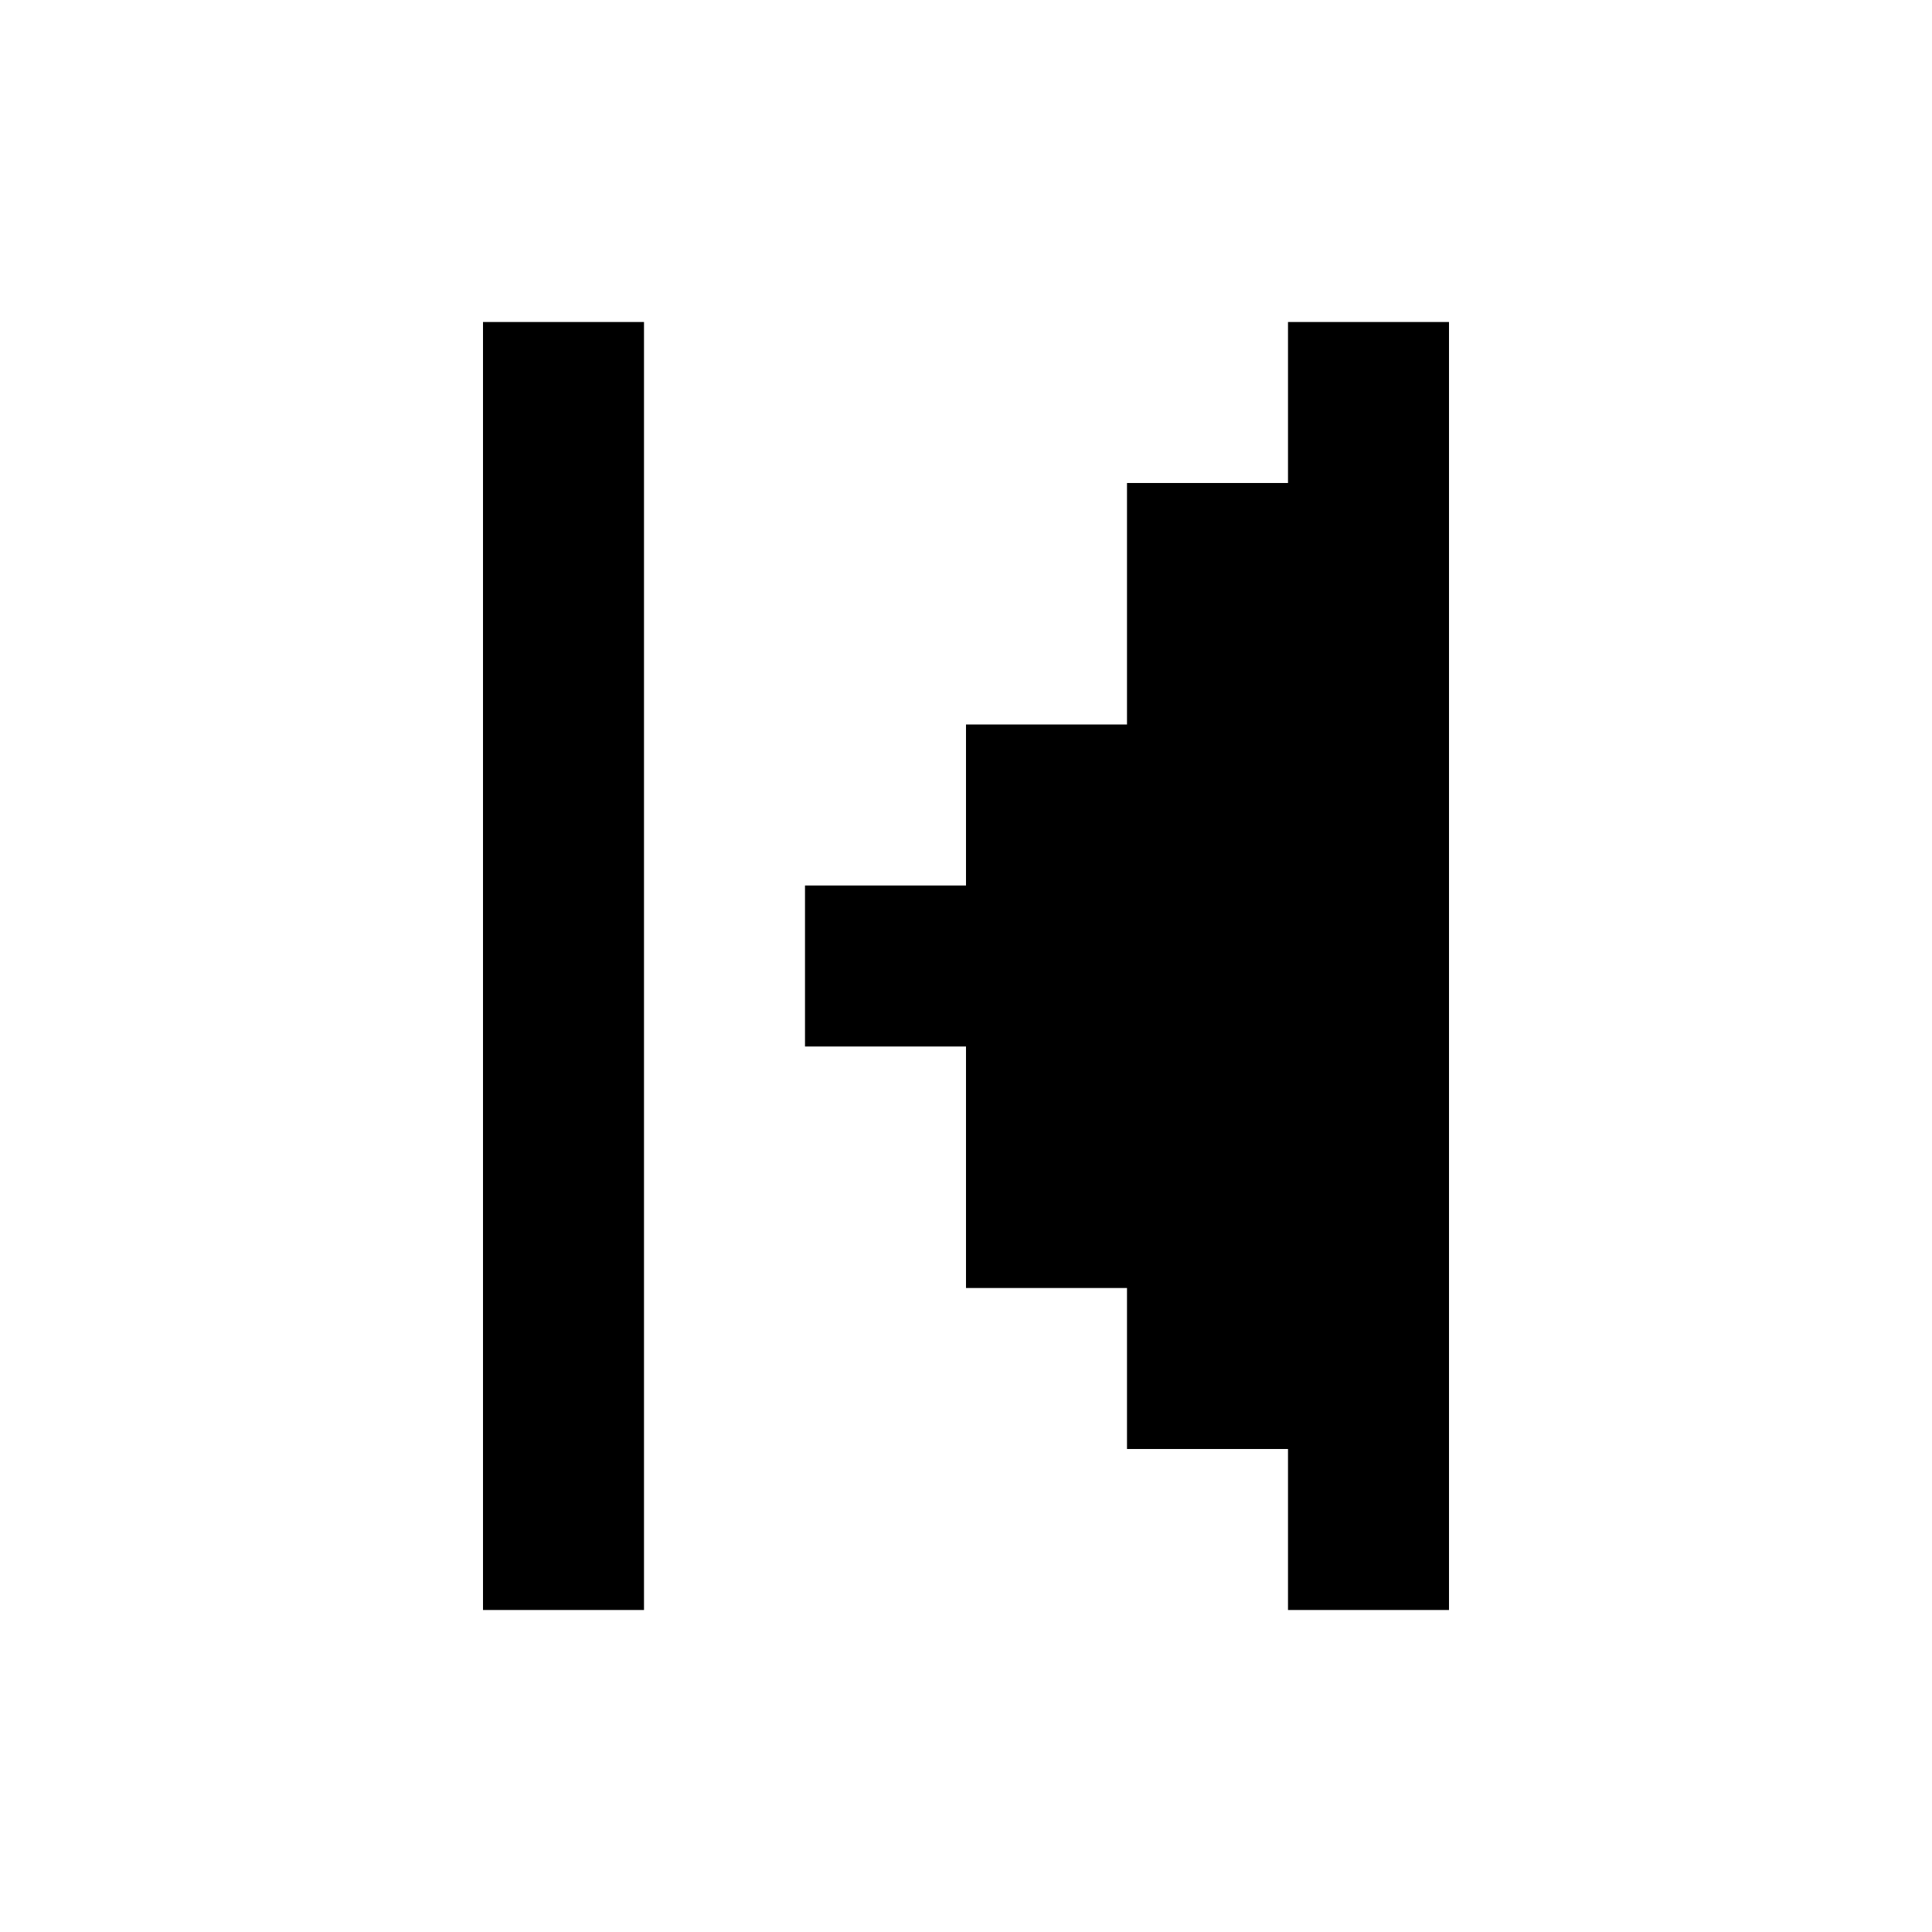
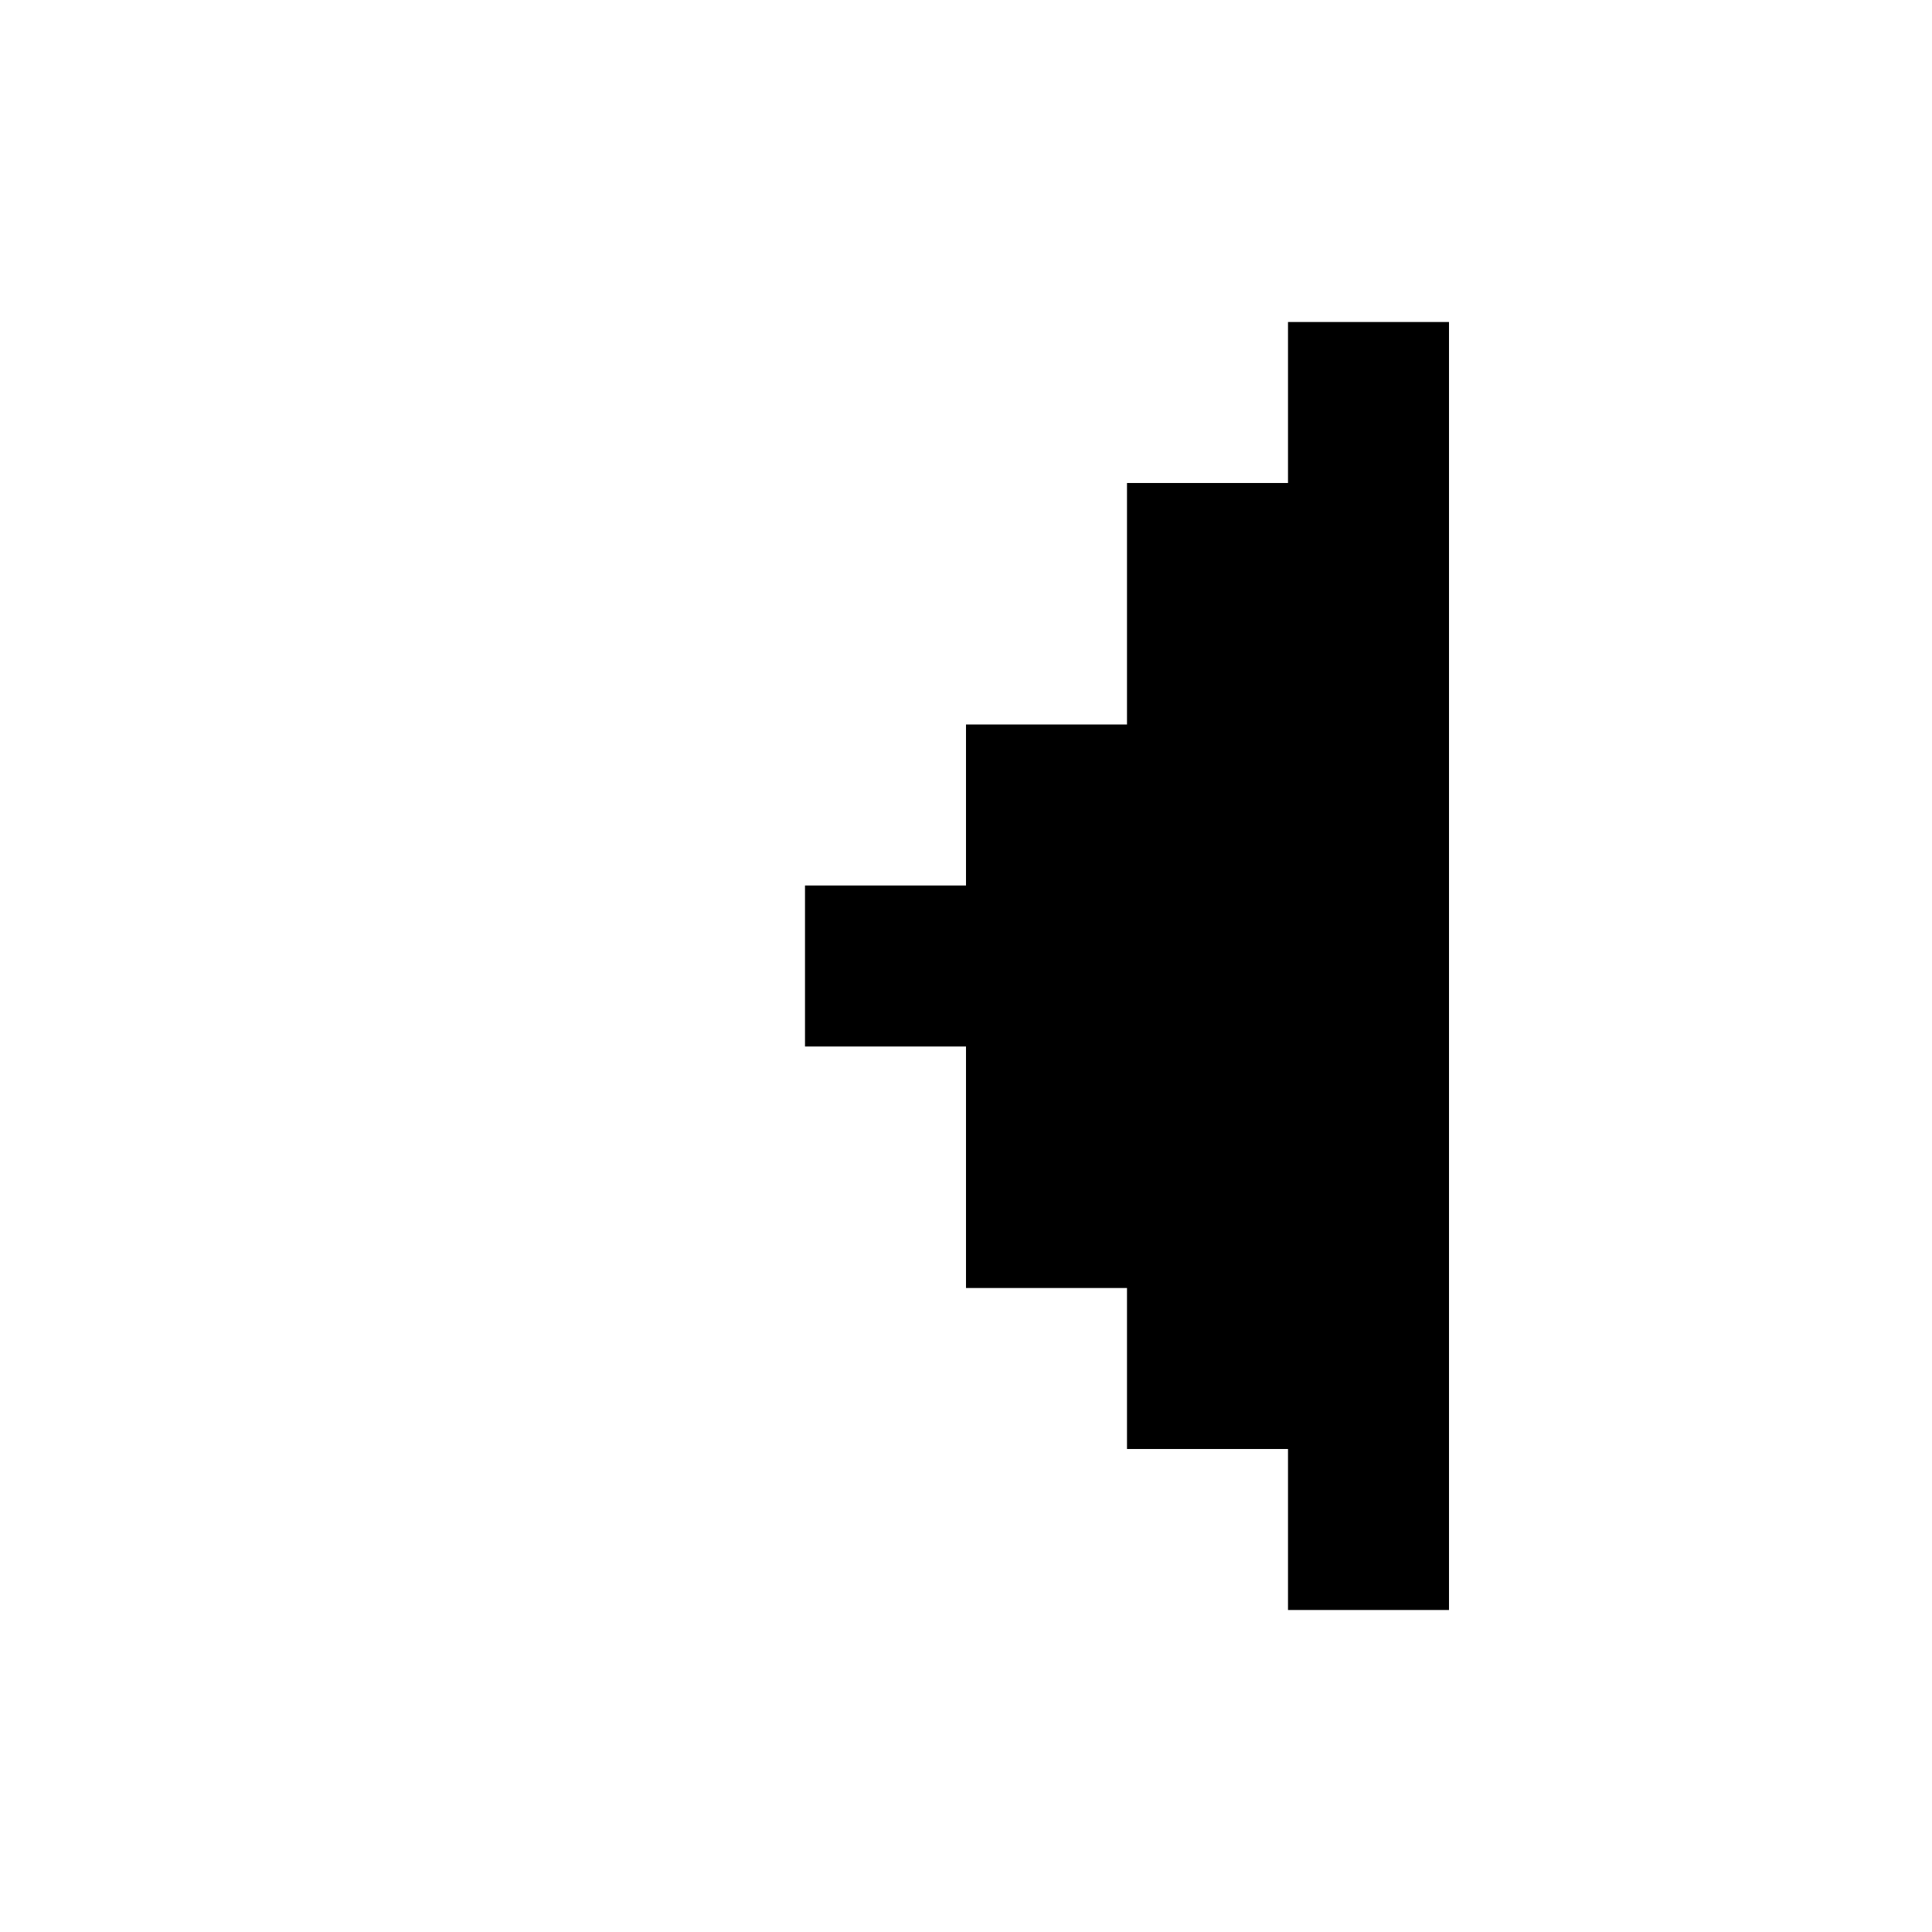
<svg xmlns="http://www.w3.org/2000/svg" width="24" height="24" viewBox="0 0 24 24" fill="none">
-   <path fill-rule="evenodd" clip-rule="evenodd" d="M6 4H8V20H6V4ZM18 4H16V6H14V9H12V11H10V13H12V16H14V18H16V20H18V4Z" fill="black" />
+   <path fill-rule="evenodd" clip-rule="evenodd" d="M6 4H8V20V4ZM18 4H16V6H14V9H12V11H10V13H12V16H14V18H16V20H18V4Z" fill="black" />
</svg>